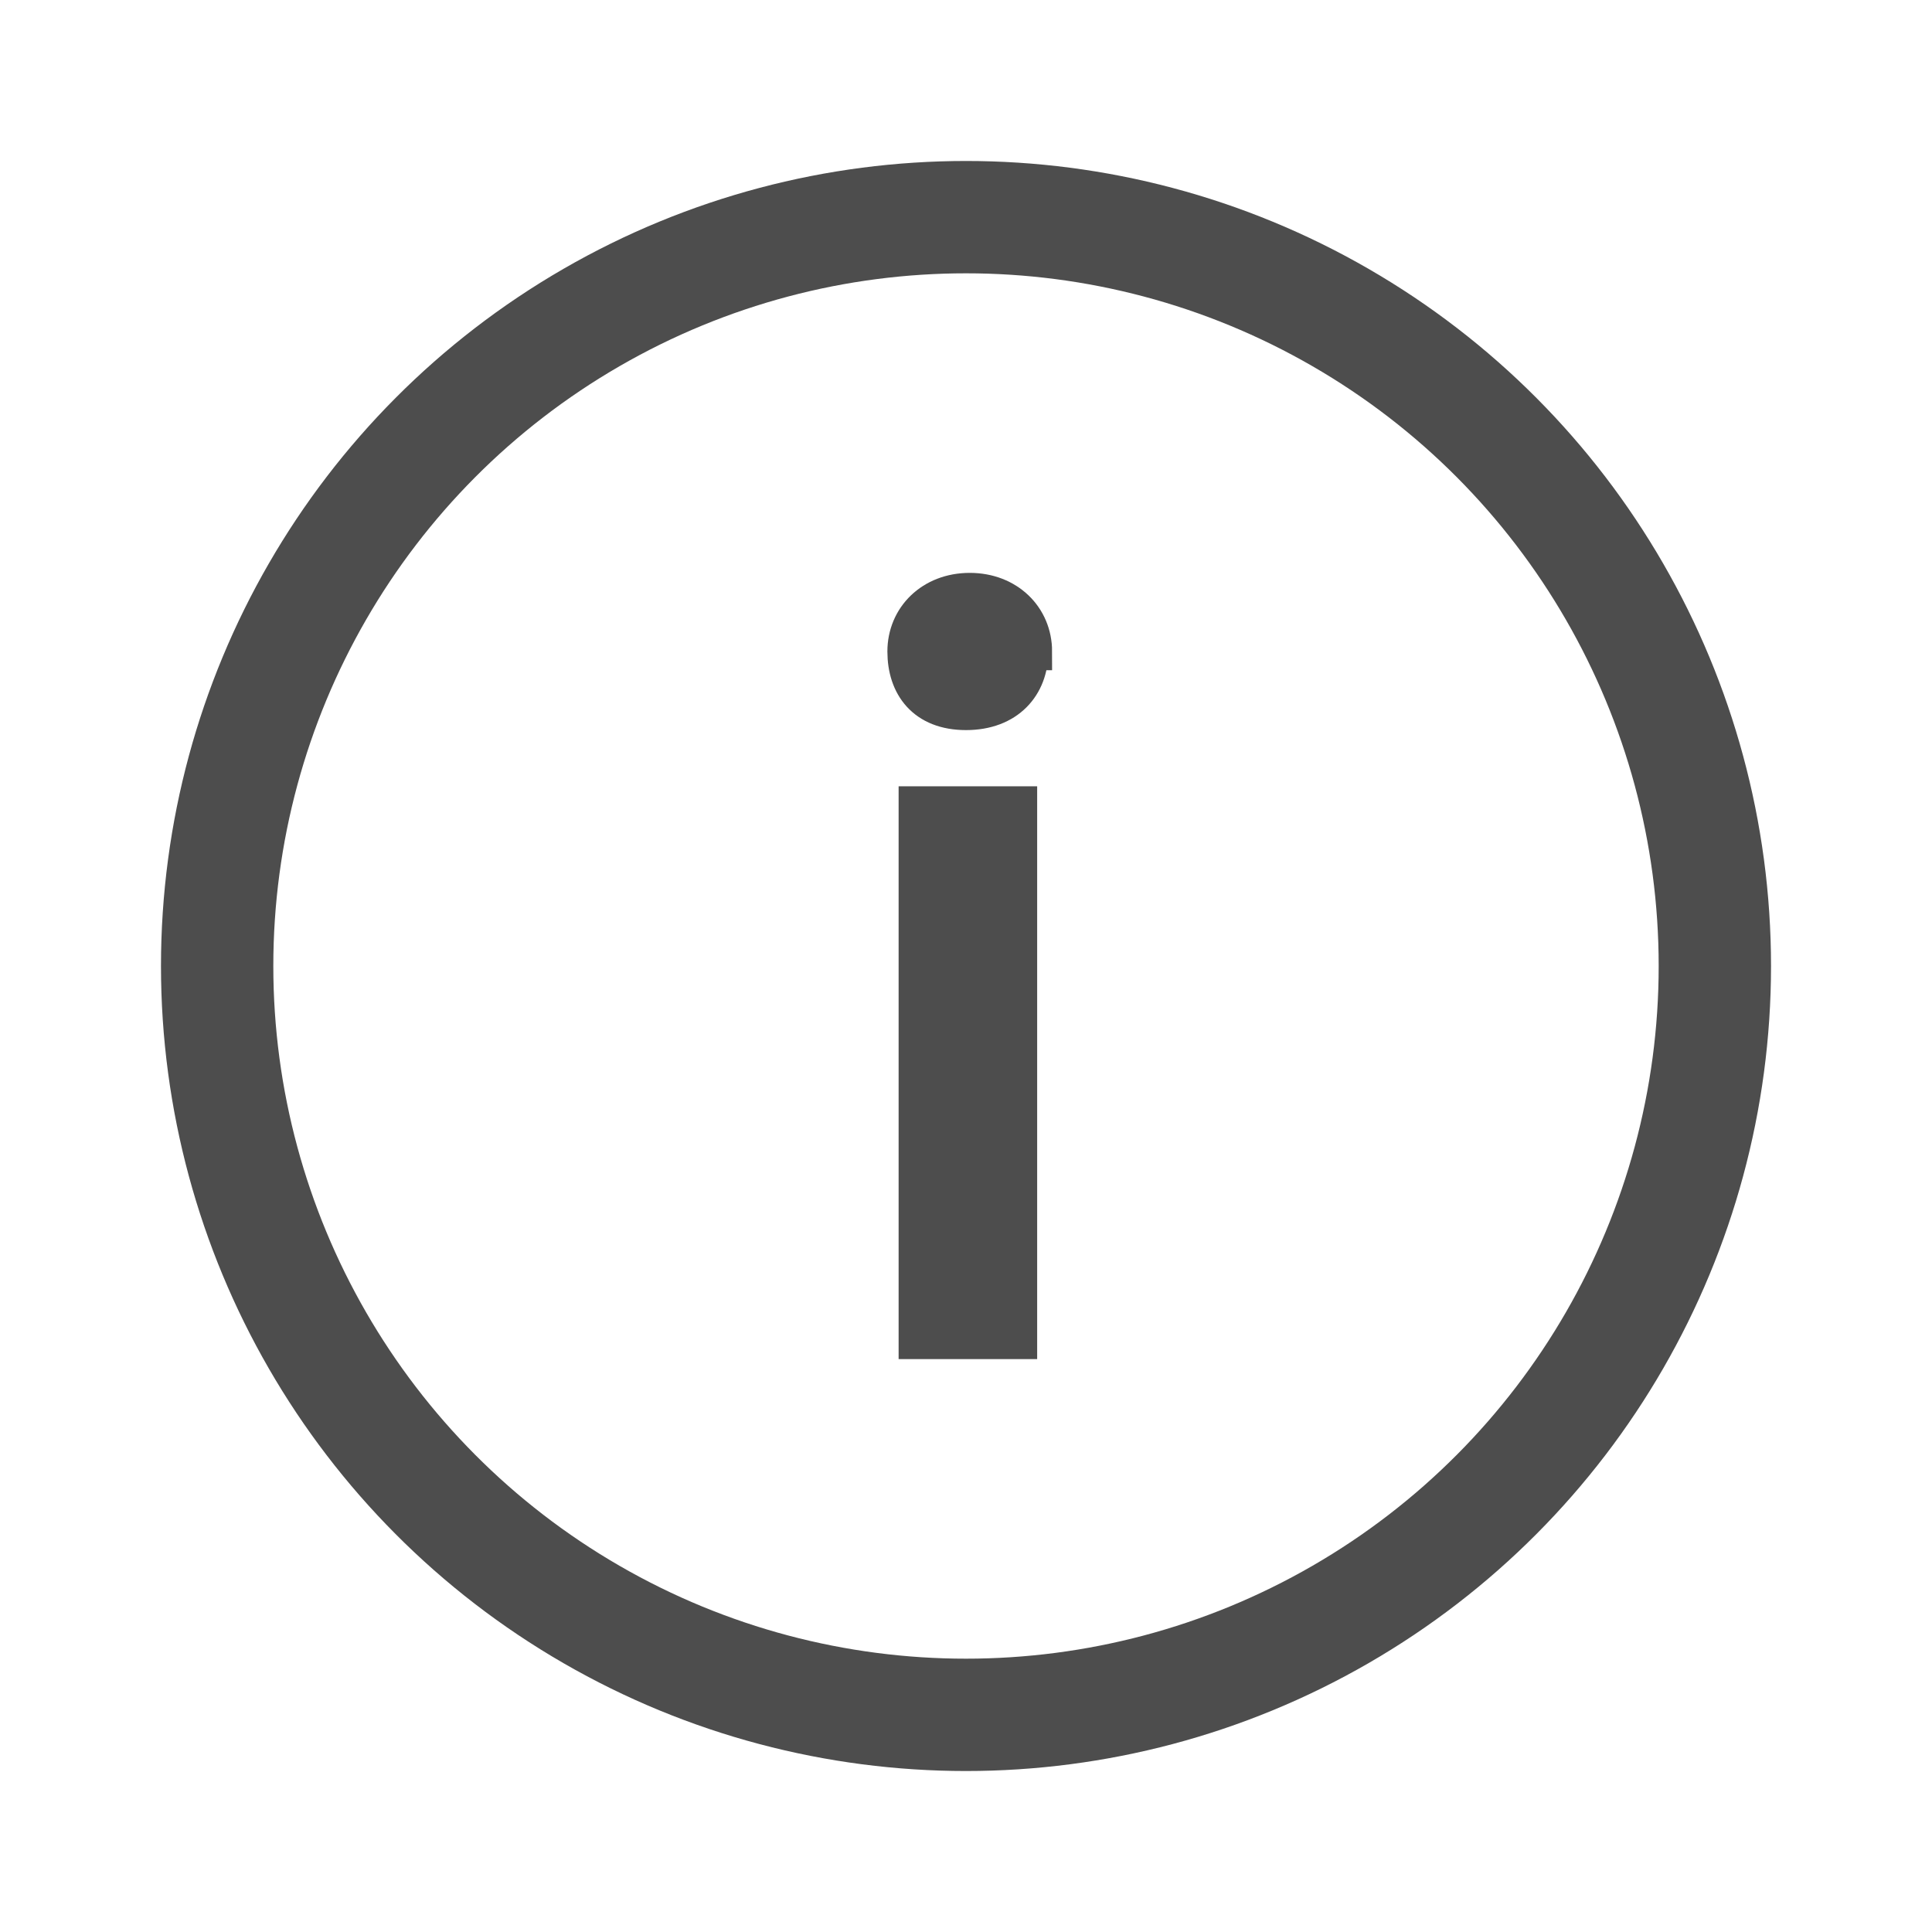
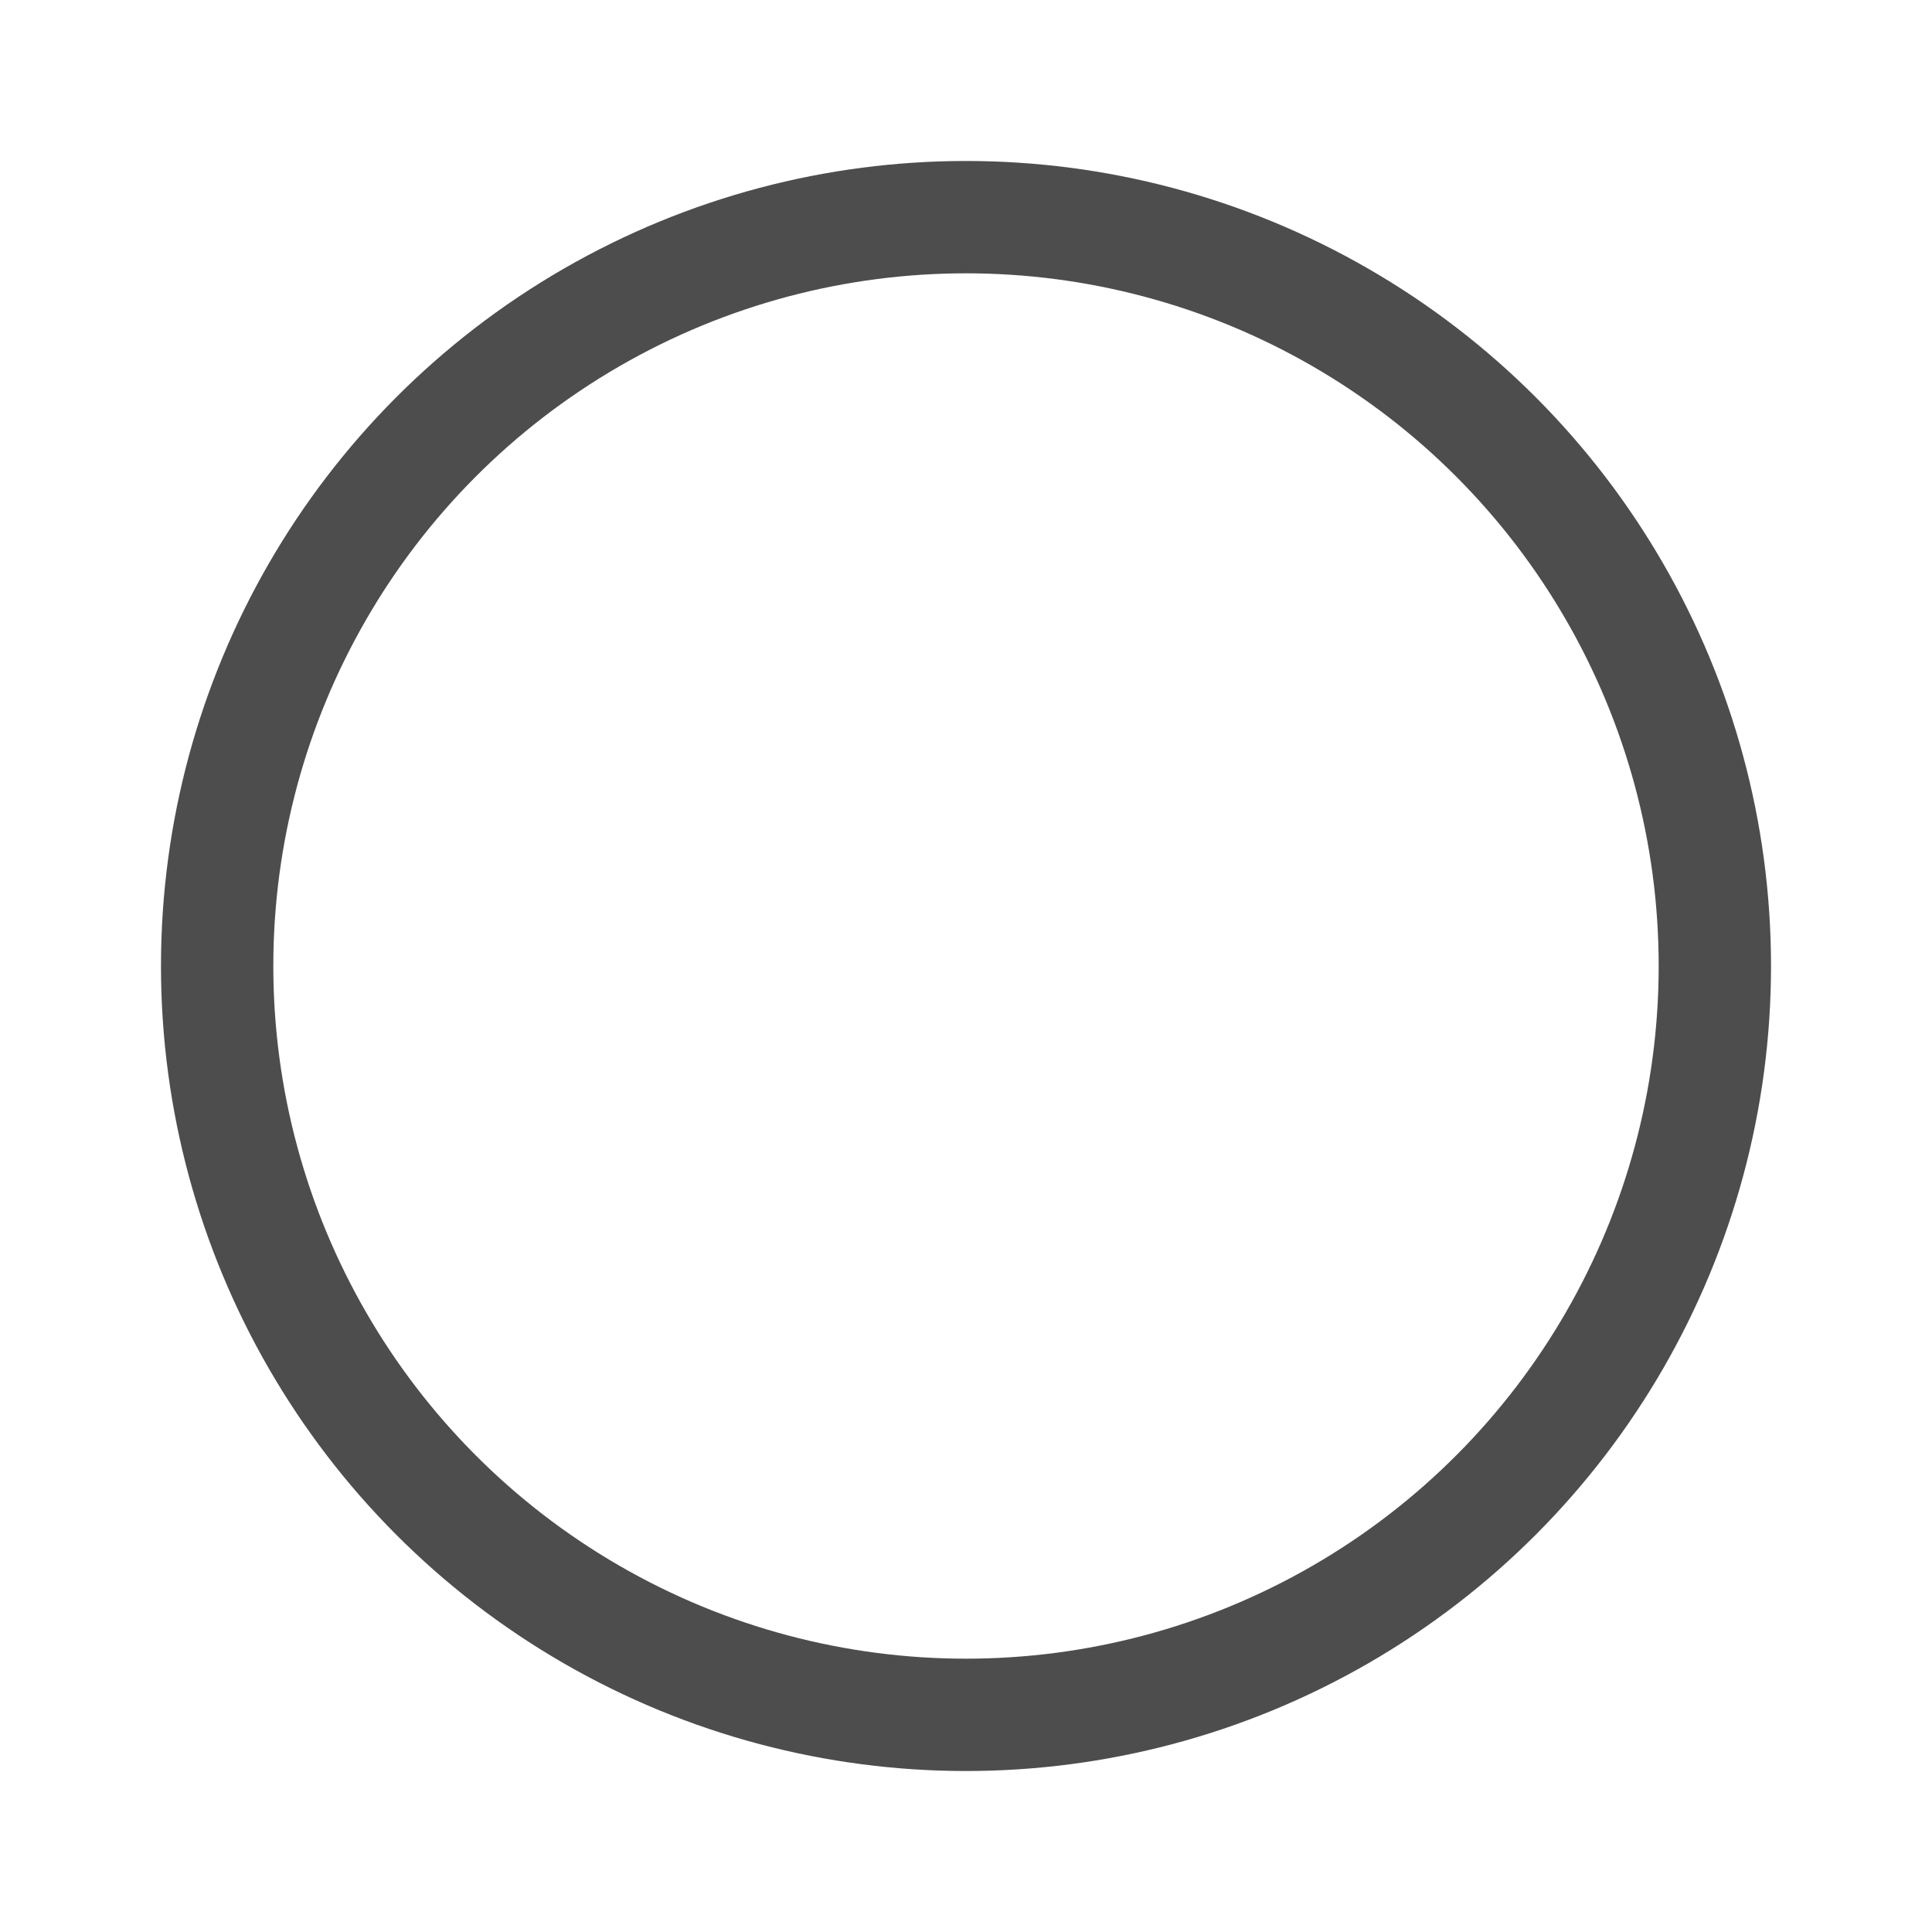
<svg xmlns="http://www.w3.org/2000/svg" xmlns:ns1="http://sodipodi.sourceforge.net/DTD/sodipodi-0.dtd" xmlns:ns2="http://www.inkscape.org/namespaces/inkscape" version="1.1" id="Ebene_1" x="0px" y="0px" width="48px" height="48px" viewBox="0 0 48 48" enable-background="new 0 0 48 48" xml:space="preserve" ns1:docname="cl2_info.svg" ns2:version="1.3.2 (091e20e, 2023-11-25, custom)">
  <defs id="defs2" />
  <ns1:namedview id="namedview2" pagecolor="#ffffff" bordercolor="#000000" borderopacity="0.25" ns2:showpageshadow="2" ns2:pageopacity="0.0" ns2:pagecheckerboard="0" ns2:deskcolor="#d1d1d1" ns2:zoom="16.9375" ns2:cx="23.911439" ns2:cy="24" ns2:window-width="1920" ns2:window-height="1009" ns2:window-x="-8" ns2:window-y="-8" ns2:window-maximized="1" ns2:current-layer="Ebene_1" showgrid="false" showguides="true">
    <ns1:guide position="3.838,15.41" orientation="1,0" id="guide1" ns2:locked="false" />
    <ns1:guide position="43.985,23.38" orientation="1,0" id="guide2" ns2:locked="false" />
    <ns1:guide position="37.432,44.162" orientation="0,-1" id="guide3" ns2:locked="false" />
    <ns1:guide position="9.624,4.015" orientation="0,-1" id="guide4" ns2:locked="false" />
    <ns1:guide position="23.97,31.764" orientation="1,0" id="guide5" ns2:locked="false" />
    <ns1:guide position="24.089,23.97" orientation="0,-1" id="guide6" ns2:locked="false" />
  </ns1:namedview>
  <g id="g1">
    <circle class="cls-1" cx="24" cy="24" r="18.605" id="circle1" style="fill:none;stroke:#4d4d4d;stroke-width:2.791px;stroke-miterlimit:10;stroke-opacity:1" />
-     <path class="cls-2" d="m 25.581,16.186 c 0,0.837 -0.558,1.488 -1.581,1.488 -1.023,0 -1.488,-0.651 -1.488,-1.488 0,-0.837 0.651,-1.488 1.581,-1.488 0.93,0 1.581,0.651 1.581,1.488 z M 22.791,33.302 V 20 h 2.512 v 13.302 z" id="path1" style="fill:#4d4d4d;stroke:#4d4d4d;stroke-width:0.93;stroke-miterlimit:10;fill-opacity:1;stroke-opacity:1" />
  </g>
</svg>